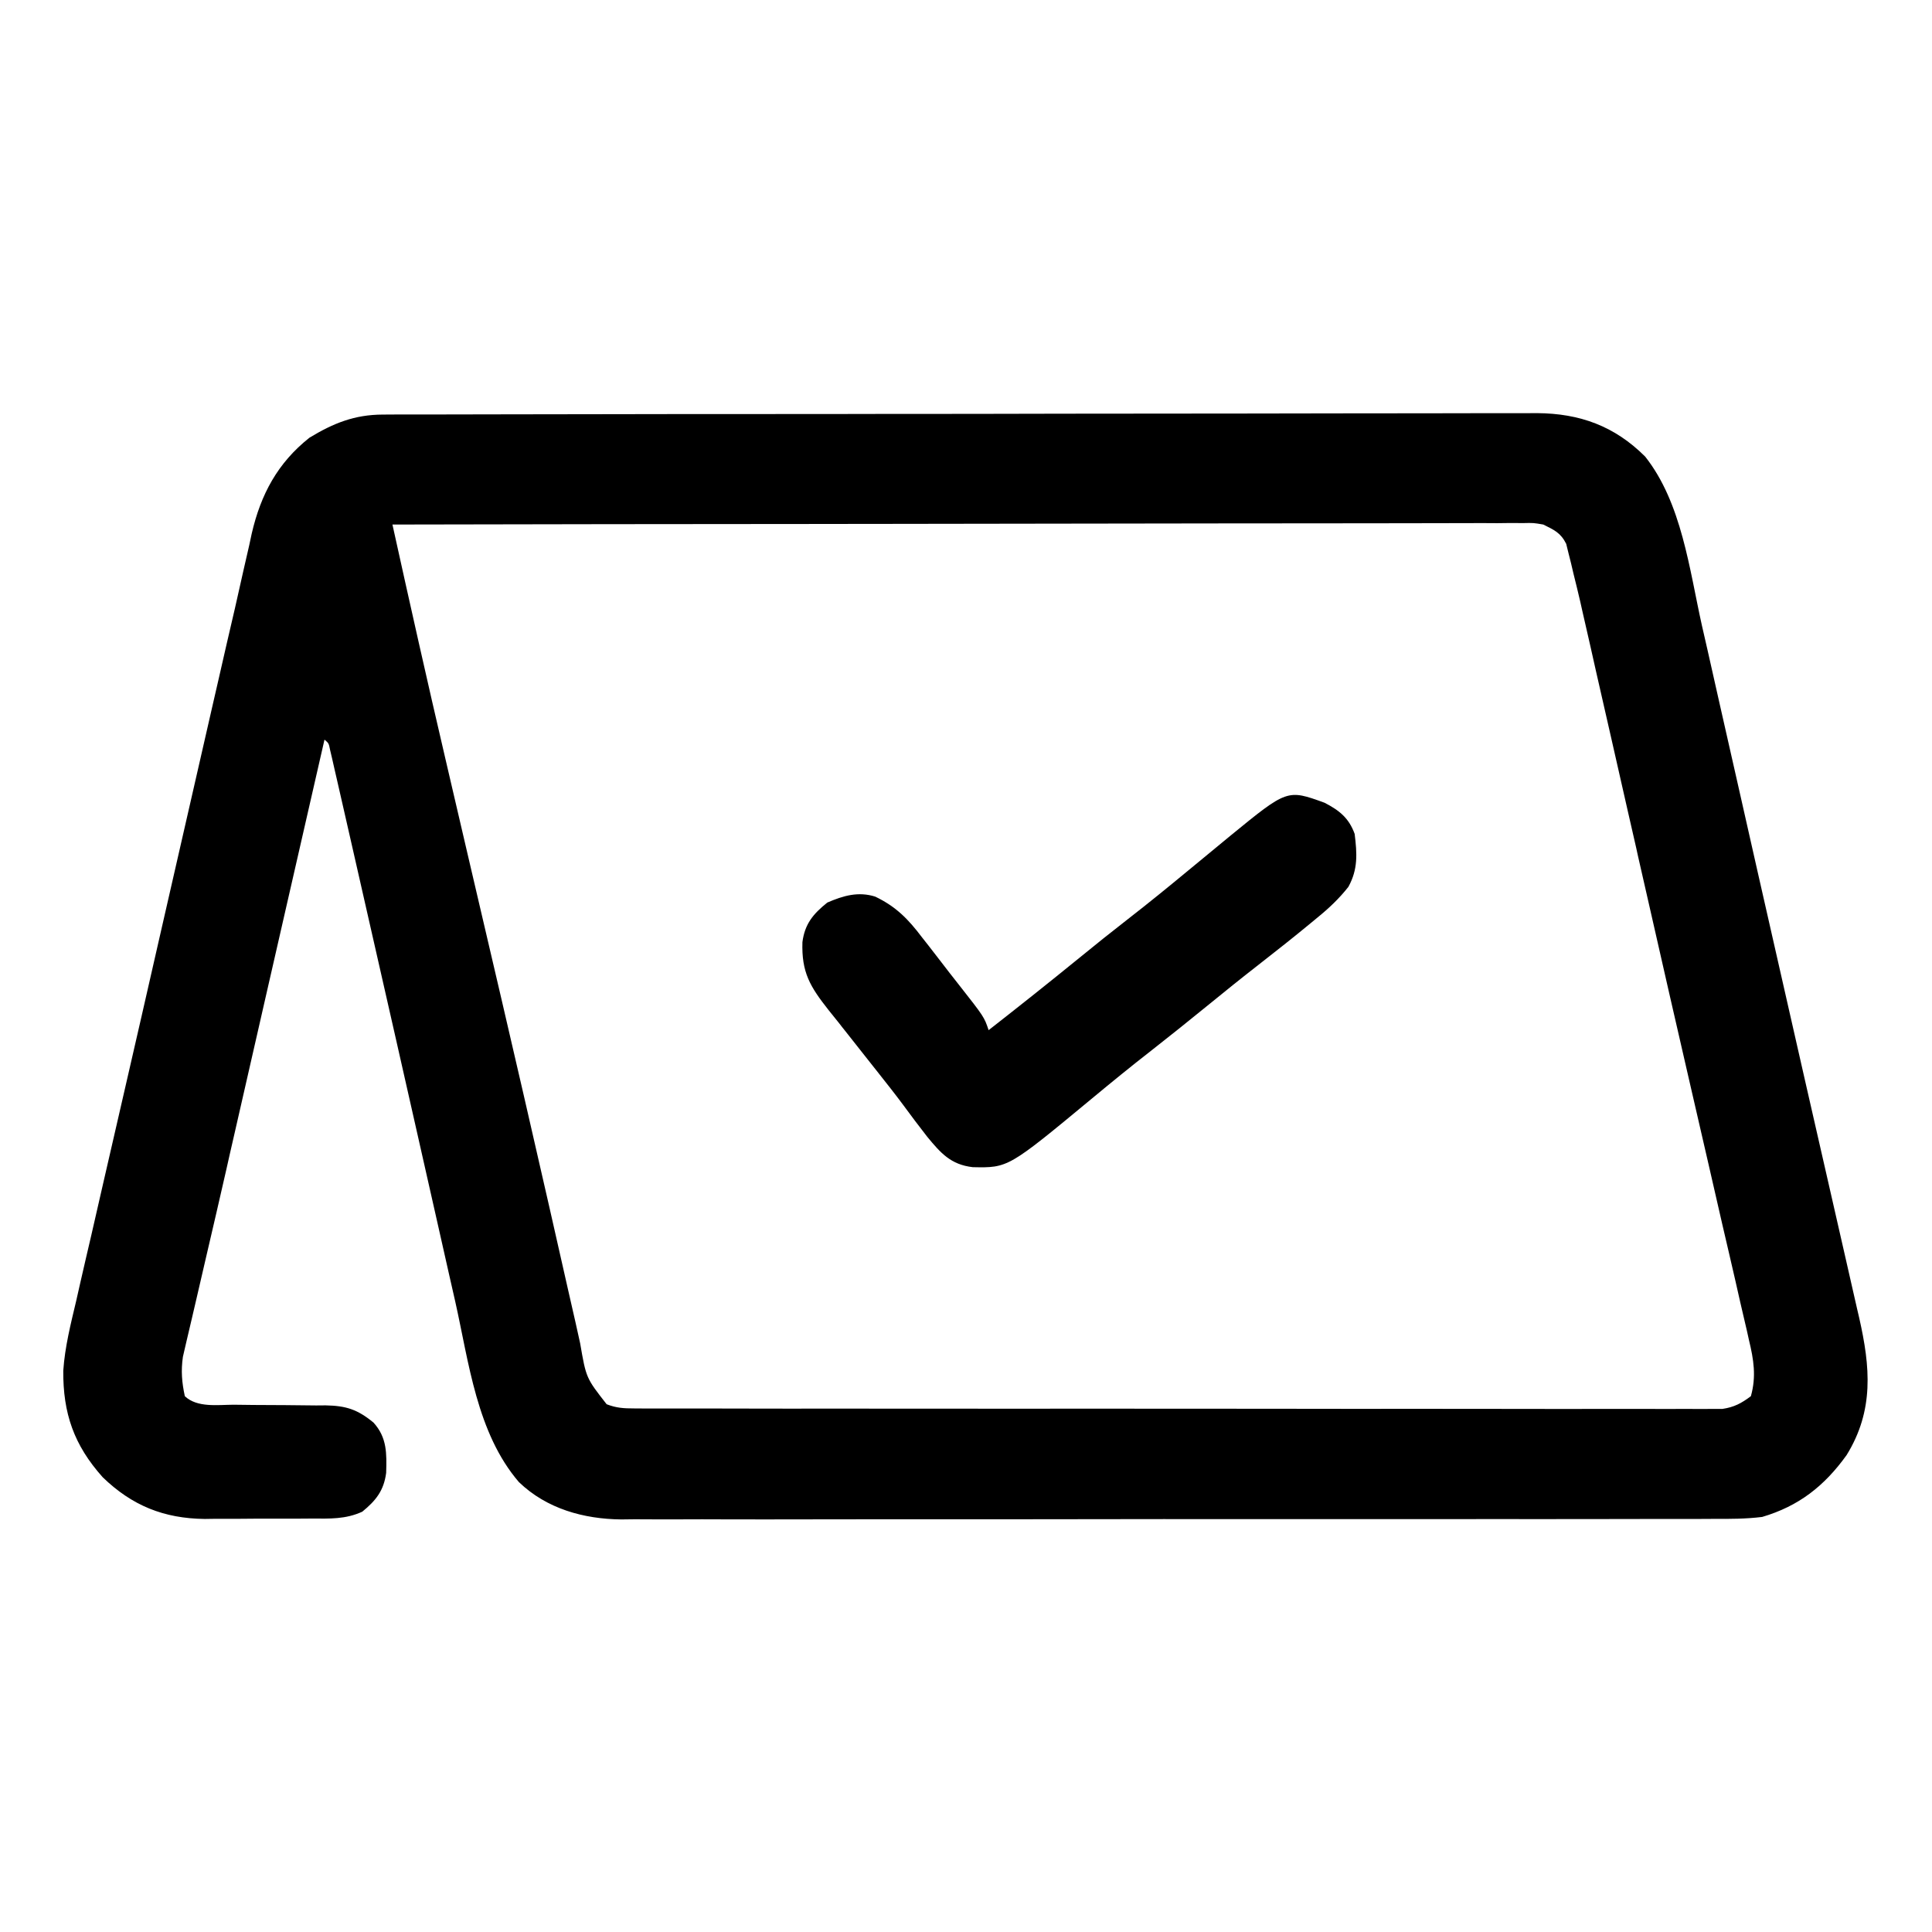
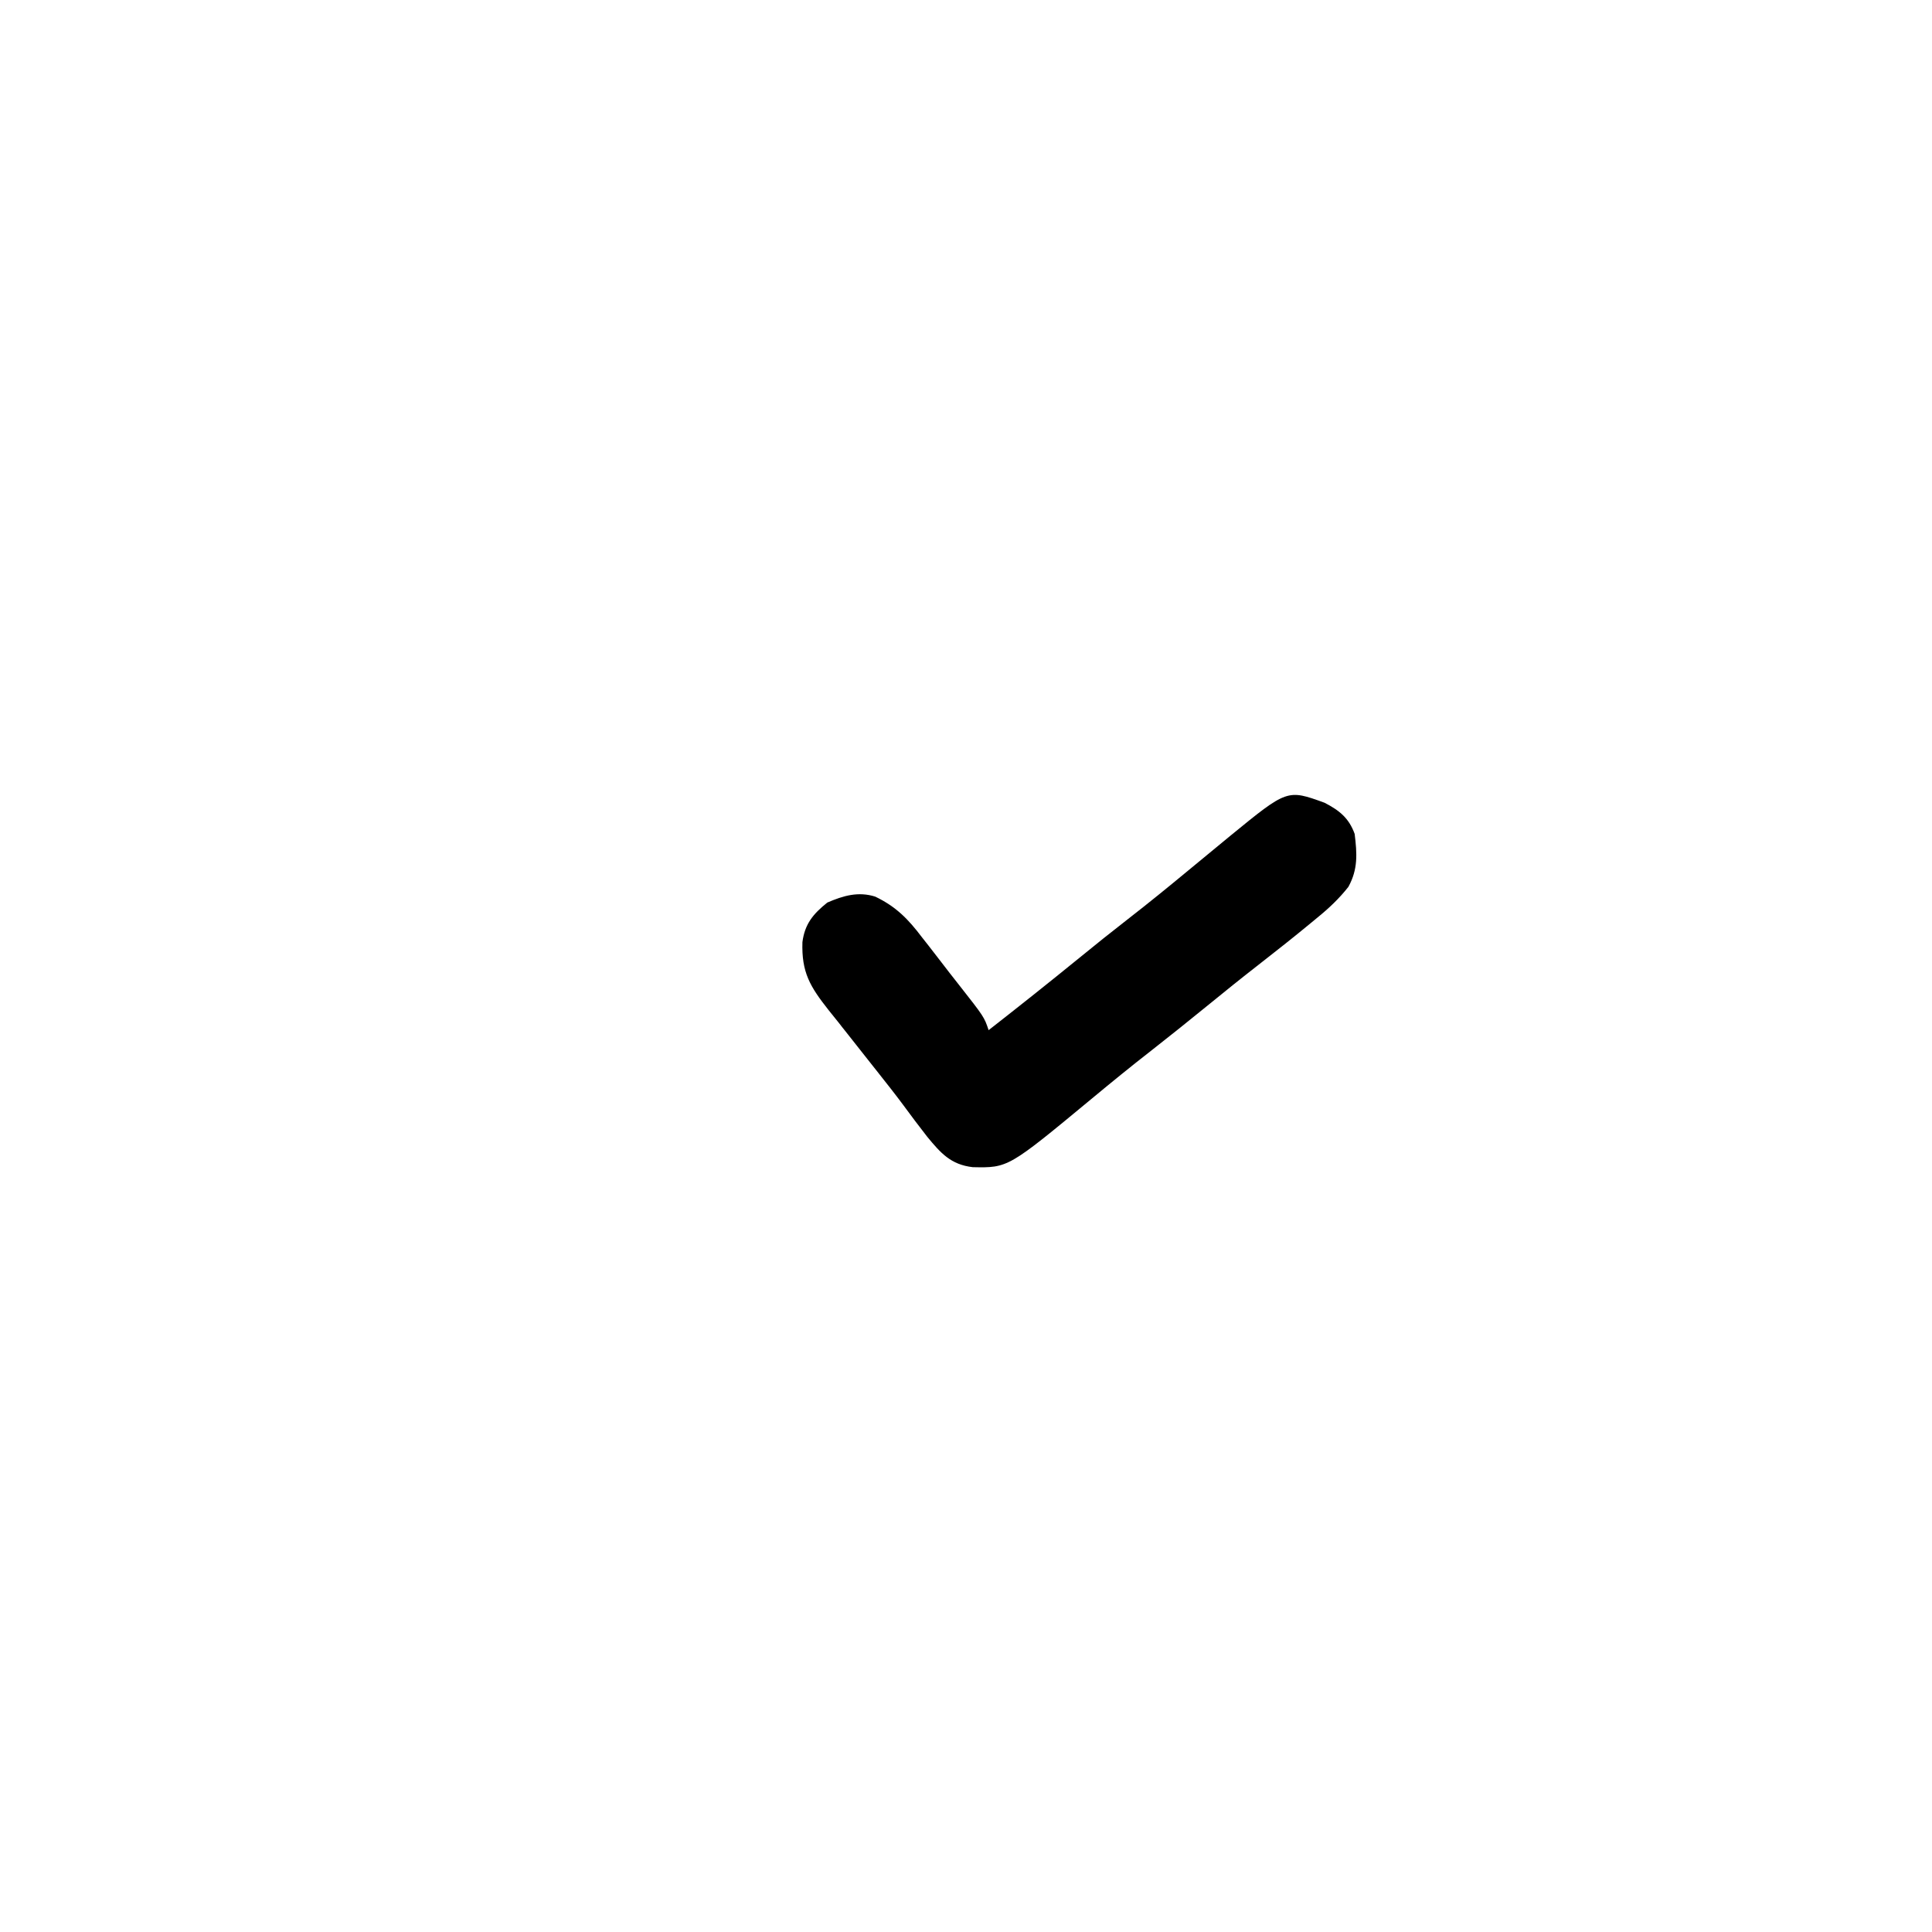
<svg xmlns="http://www.w3.org/2000/svg" width="24" height="24" viewBox="0 0 24 24" fill="none">
-   <path d="M4.756 5.15C4.809 5.15 4.861 5.15 4.915 5.149C4.973 5.149 5.031 5.149 5.09 5.149C5.182 5.149 5.182 5.149 5.276 5.149C5.446 5.148 5.616 5.148 5.787 5.148C5.97 5.148 6.154 5.147 6.337 5.147C6.78 5.146 7.224 5.146 7.667 5.145C7.876 5.145 8.085 5.145 8.294 5.144C8.988 5.144 9.682 5.143 10.376 5.143C10.556 5.143 10.736 5.143 10.917 5.142C10.961 5.142 11.006 5.142 11.052 5.142C11.777 5.142 12.503 5.141 13.228 5.139C13.973 5.138 14.717 5.137 15.462 5.137C15.88 5.137 16.298 5.136 16.716 5.135C17.072 5.134 17.428 5.134 17.784 5.134C17.966 5.134 18.147 5.134 18.329 5.133C18.526 5.132 18.723 5.133 18.92 5.133C18.977 5.133 19.034 5.132 19.093 5.132C19.626 5.136 20.056 5.292 20.437 5.672C20.892 6.248 20.986 7.073 21.142 7.771C21.166 7.873 21.189 7.975 21.212 8.077C21.261 8.294 21.31 8.512 21.359 8.73C21.437 9.073 21.514 9.416 21.592 9.759C21.672 10.115 21.753 10.47 21.833 10.826C22.019 11.648 22.206 12.47 22.393 13.292C22.406 13.347 22.418 13.402 22.431 13.459C22.528 13.885 22.626 14.312 22.723 14.738C22.79 15.034 22.858 15.331 22.926 15.628C22.956 15.76 22.986 15.892 23.016 16.024C23.034 16.103 23.052 16.182 23.07 16.261C23.082 16.314 23.082 16.314 23.095 16.368C23.234 16.98 23.282 17.52 22.939 18.076C22.663 18.46 22.345 18.71 21.89 18.844C21.687 18.869 21.487 18.869 21.282 18.868C21.223 18.868 21.163 18.869 21.101 18.869C20.937 18.87 20.772 18.869 20.608 18.869C20.43 18.869 20.252 18.869 20.074 18.87C19.725 18.871 19.377 18.871 19.029 18.871C18.746 18.87 18.463 18.87 18.179 18.871C18.139 18.871 18.099 18.871 18.057 18.871C17.975 18.871 17.893 18.871 17.811 18.871C17.043 18.872 16.274 18.871 15.506 18.871C14.804 18.87 14.101 18.871 13.399 18.872C12.677 18.873 11.956 18.874 11.234 18.873C11.152 18.873 11.07 18.873 10.988 18.873C10.928 18.873 10.928 18.873 10.867 18.873C10.584 18.873 10.301 18.874 10.019 18.874C9.674 18.875 9.329 18.875 8.985 18.874C8.809 18.873 8.633 18.873 8.457 18.874C8.267 18.875 8.076 18.874 7.885 18.873C7.83 18.874 7.775 18.874 7.718 18.875C7.251 18.87 6.791 18.743 6.446 18.411C5.922 17.801 5.825 16.923 5.654 16.163C5.63 16.056 5.606 15.949 5.581 15.842C5.53 15.616 5.479 15.389 5.428 15.163C5.349 14.812 5.269 14.46 5.19 14.109C5.098 13.704 5.006 13.298 4.915 12.893C4.736 12.104 4.557 11.314 4.377 10.525C4.336 10.348 4.296 10.171 4.256 9.994C4.232 9.89 4.208 9.787 4.185 9.683C4.174 9.637 4.164 9.591 4.153 9.544C4.139 9.483 4.139 9.483 4.125 9.42C4.117 9.385 4.109 9.35 4.1 9.314C4.084 9.233 4.084 9.233 4.031 9.188C3.861 9.931 3.691 10.675 3.521 11.419C3.442 11.764 3.363 12.11 3.284 12.456C3.261 12.557 3.238 12.658 3.215 12.759C3.199 12.826 3.184 12.893 3.169 12.96C3.086 13.322 3.003 13.685 2.921 14.047C2.899 14.143 2.877 14.239 2.855 14.335C2.841 14.397 2.827 14.46 2.813 14.522C2.731 14.882 2.648 15.241 2.564 15.6C2.523 15.777 2.482 15.954 2.441 16.131C2.423 16.21 2.405 16.288 2.386 16.367C2.361 16.472 2.337 16.577 2.312 16.682C2.292 16.768 2.292 16.768 2.272 16.855C2.247 17.031 2.259 17.171 2.296 17.344C2.45 17.489 2.703 17.451 2.902 17.45C2.986 17.451 3.07 17.452 3.153 17.453C3.284 17.454 3.416 17.455 3.547 17.455C3.674 17.456 3.801 17.457 3.928 17.459C3.967 17.459 4.006 17.459 4.046 17.458C4.297 17.463 4.44 17.507 4.64 17.672C4.809 17.858 4.804 18.057 4.797 18.297C4.768 18.518 4.668 18.642 4.5 18.779C4.292 18.874 4.098 18.865 3.872 18.864C3.825 18.864 3.777 18.865 3.729 18.865C3.629 18.865 3.528 18.865 3.428 18.865C3.276 18.864 3.125 18.866 2.973 18.867C2.875 18.867 2.777 18.867 2.68 18.867C2.635 18.867 2.59 18.868 2.544 18.869C2.035 18.863 1.641 18.704 1.276 18.351C0.918 17.951 0.782 17.556 0.786 17.027C0.806 16.731 0.879 16.445 0.947 16.158C0.963 16.085 0.98 16.013 0.996 15.941C1.042 15.742 1.087 15.543 1.134 15.345C1.183 15.133 1.231 14.92 1.28 14.707C1.367 14.329 1.454 13.951 1.541 13.572C1.687 12.94 1.831 12.307 1.975 11.675C2.197 10.702 2.419 9.73 2.642 8.757C2.666 8.65 2.691 8.542 2.716 8.435C2.783 8.141 2.85 7.847 2.919 7.554C2.954 7.398 2.989 7.243 3.024 7.087C3.048 6.982 3.072 6.877 3.096 6.773C3.111 6.701 3.111 6.701 3.127 6.628C3.24 6.141 3.448 5.752 3.843 5.438C4.143 5.256 4.405 5.151 4.756 5.15ZM4.875 6.516C5.09 7.49 5.308 8.464 5.535 9.435C5.561 9.546 5.586 9.656 5.612 9.766C5.679 10.055 5.747 10.344 5.814 10.633C5.941 11.175 6.068 11.718 6.194 12.26C6.208 12.319 6.222 12.379 6.236 12.44C6.416 13.212 6.594 13.985 6.77 14.758C6.789 14.841 6.808 14.924 6.827 15.007C6.904 15.345 6.981 15.684 7.057 16.023C7.087 16.156 7.117 16.289 7.148 16.422C7.168 16.511 7.187 16.599 7.207 16.688C7.281 17.118 7.281 17.118 7.536 17.444C7.657 17.491 7.749 17.496 7.879 17.496C7.928 17.497 7.976 17.497 8.026 17.497C8.08 17.497 8.133 17.497 8.188 17.497C8.245 17.497 8.301 17.497 8.36 17.497C8.517 17.497 8.674 17.497 8.832 17.497C9.001 17.497 9.171 17.498 9.34 17.498C9.673 17.499 10.005 17.499 10.338 17.498C10.608 17.498 10.878 17.498 11.148 17.499C11.206 17.499 11.206 17.499 11.264 17.499C11.342 17.499 11.42 17.499 11.498 17.499C12.23 17.5 12.963 17.499 13.695 17.499C14.365 17.499 15.035 17.499 15.705 17.5C16.392 17.501 17.08 17.502 17.768 17.501C18.154 17.501 18.54 17.501 18.927 17.502C19.255 17.503 19.584 17.503 19.913 17.502C20.081 17.502 20.248 17.502 20.416 17.502C20.598 17.503 20.78 17.503 20.962 17.502C21.015 17.502 21.068 17.503 21.123 17.503C21.196 17.503 21.196 17.503 21.27 17.502C21.312 17.502 21.354 17.502 21.397 17.502C21.544 17.48 21.632 17.432 21.75 17.344C21.819 17.099 21.785 16.888 21.726 16.646C21.718 16.61 21.71 16.574 21.702 16.537C21.674 16.417 21.646 16.297 21.618 16.177C21.598 16.09 21.578 16.003 21.559 15.916C21.504 15.679 21.45 15.442 21.394 15.205C21.336 14.954 21.279 14.704 21.222 14.454C21.148 14.134 21.075 13.815 21.001 13.495C20.823 12.724 20.647 11.952 20.472 11.18C20.43 10.996 20.388 10.811 20.346 10.627C20.336 10.581 20.336 10.581 20.326 10.535C20.291 10.383 20.257 10.232 20.222 10.08C20.155 9.782 20.087 9.483 20.019 9.185C19.955 8.903 19.891 8.62 19.826 8.338C19.803 8.234 19.779 8.13 19.756 8.026C19.723 7.883 19.691 7.74 19.658 7.597C19.644 7.535 19.644 7.535 19.63 7.472C19.603 7.356 19.575 7.24 19.546 7.125C19.537 7.083 19.527 7.04 19.516 6.997C19.506 6.955 19.495 6.913 19.484 6.87C19.47 6.814 19.47 6.814 19.456 6.756C19.387 6.618 19.308 6.584 19.171 6.516C19.049 6.495 19.049 6.495 18.919 6.498C18.869 6.498 18.819 6.498 18.767 6.497C18.712 6.498 18.657 6.498 18.6 6.499C18.513 6.499 18.513 6.499 18.423 6.498C18.26 6.498 18.098 6.499 17.936 6.499C17.76 6.5 17.585 6.5 17.41 6.5C17.106 6.5 16.802 6.5 16.499 6.501C16.06 6.502 15.621 6.502 15.182 6.502C14.47 6.503 13.758 6.504 13.045 6.505C12.354 6.506 11.662 6.507 10.97 6.508C10.927 6.508 10.885 6.508 10.841 6.508C10.627 6.508 10.413 6.508 10.199 6.509C8.424 6.51 6.649 6.512 4.875 6.516Z" fill="black" />
-   <path d="M16.454 9.972C16.64 10.068 16.757 10.163 16.828 10.359C16.858 10.604 16.871 10.797 16.75 11.017C16.634 11.164 16.509 11.282 16.365 11.399C16.338 11.421 16.312 11.444 16.284 11.466C16.069 11.644 15.85 11.816 15.63 11.988C15.418 12.153 15.208 12.322 15 12.492C14.768 12.681 14.535 12.868 14.3 13.052C14.052 13.245 13.809 13.443 13.567 13.644C12.524 14.508 12.524 14.508 12.084 14.499C11.811 14.468 11.685 14.323 11.519 14.122C11.416 13.991 11.317 13.858 11.219 13.725C11.116 13.586 11.008 13.451 10.901 13.315C10.858 13.261 10.815 13.206 10.772 13.152C10.681 13.036 10.59 12.921 10.498 12.805C10.475 12.776 10.451 12.747 10.428 12.716C10.383 12.66 10.339 12.604 10.294 12.549C10.062 12.255 9.956 12.079 9.968 11.703C9.998 11.475 10.103 11.352 10.277 11.212C10.476 11.126 10.662 11.072 10.872 11.138C11.131 11.262 11.283 11.418 11.455 11.646C11.48 11.678 11.506 11.711 11.533 11.745C11.585 11.813 11.638 11.88 11.69 11.948C11.761 12.042 11.834 12.134 11.907 12.227C12.226 12.633 12.226 12.633 12.281 12.797C12.66 12.501 13.036 12.202 13.408 11.899C13.607 11.736 13.809 11.575 14.012 11.417C14.263 11.222 14.509 11.022 14.754 10.819C14.787 10.791 14.821 10.763 14.856 10.735C14.999 10.617 15.141 10.499 15.284 10.382C15.991 9.804 15.991 9.804 16.454 9.972Z" fill="black" />
+   <path d="M16.454 9.972C16.64 10.068 16.757 10.163 16.828 10.359C16.858 10.604 16.871 10.797 16.75 11.017C16.634 11.164 16.509 11.282 16.365 11.399C16.338 11.421 16.312 11.444 16.284 11.466C16.069 11.644 15.85 11.816 15.63 11.988C15.418 12.153 15.208 12.322 15 12.492C14.768 12.681 14.535 12.868 14.3 13.052C14.052 13.245 13.809 13.443 13.567 13.644C12.524 14.508 12.524 14.508 12.084 14.499C11.811 14.468 11.685 14.323 11.519 14.122C11.416 13.991 11.317 13.858 11.219 13.725C11.116 13.586 11.008 13.451 10.901 13.315C10.858 13.261 10.815 13.206 10.772 13.152C10.681 13.036 10.59 12.921 10.498 12.805C10.475 12.776 10.451 12.747 10.428 12.716C10.383 12.66 10.339 12.604 10.294 12.549C10.062 12.255 9.956 12.079 9.968 11.703C9.998 11.475 10.103 11.352 10.277 11.212C10.476 11.126 10.662 11.072 10.872 11.138C11.131 11.262 11.283 11.418 11.455 11.646C11.48 11.678 11.506 11.711 11.533 11.745C11.585 11.813 11.638 11.88 11.69 11.948C11.761 12.042 11.834 12.134 11.907 12.227C12.226 12.633 12.226 12.633 12.281 12.797C12.66 12.501 13.036 12.202 13.408 11.899C13.607 11.736 13.809 11.575 14.012 11.417C14.263 11.222 14.509 11.022 14.754 10.819C14.999 10.617 15.141 10.499 15.284 10.382C15.991 9.804 15.991 9.804 16.454 9.972Z" fill="black" />
</svg>